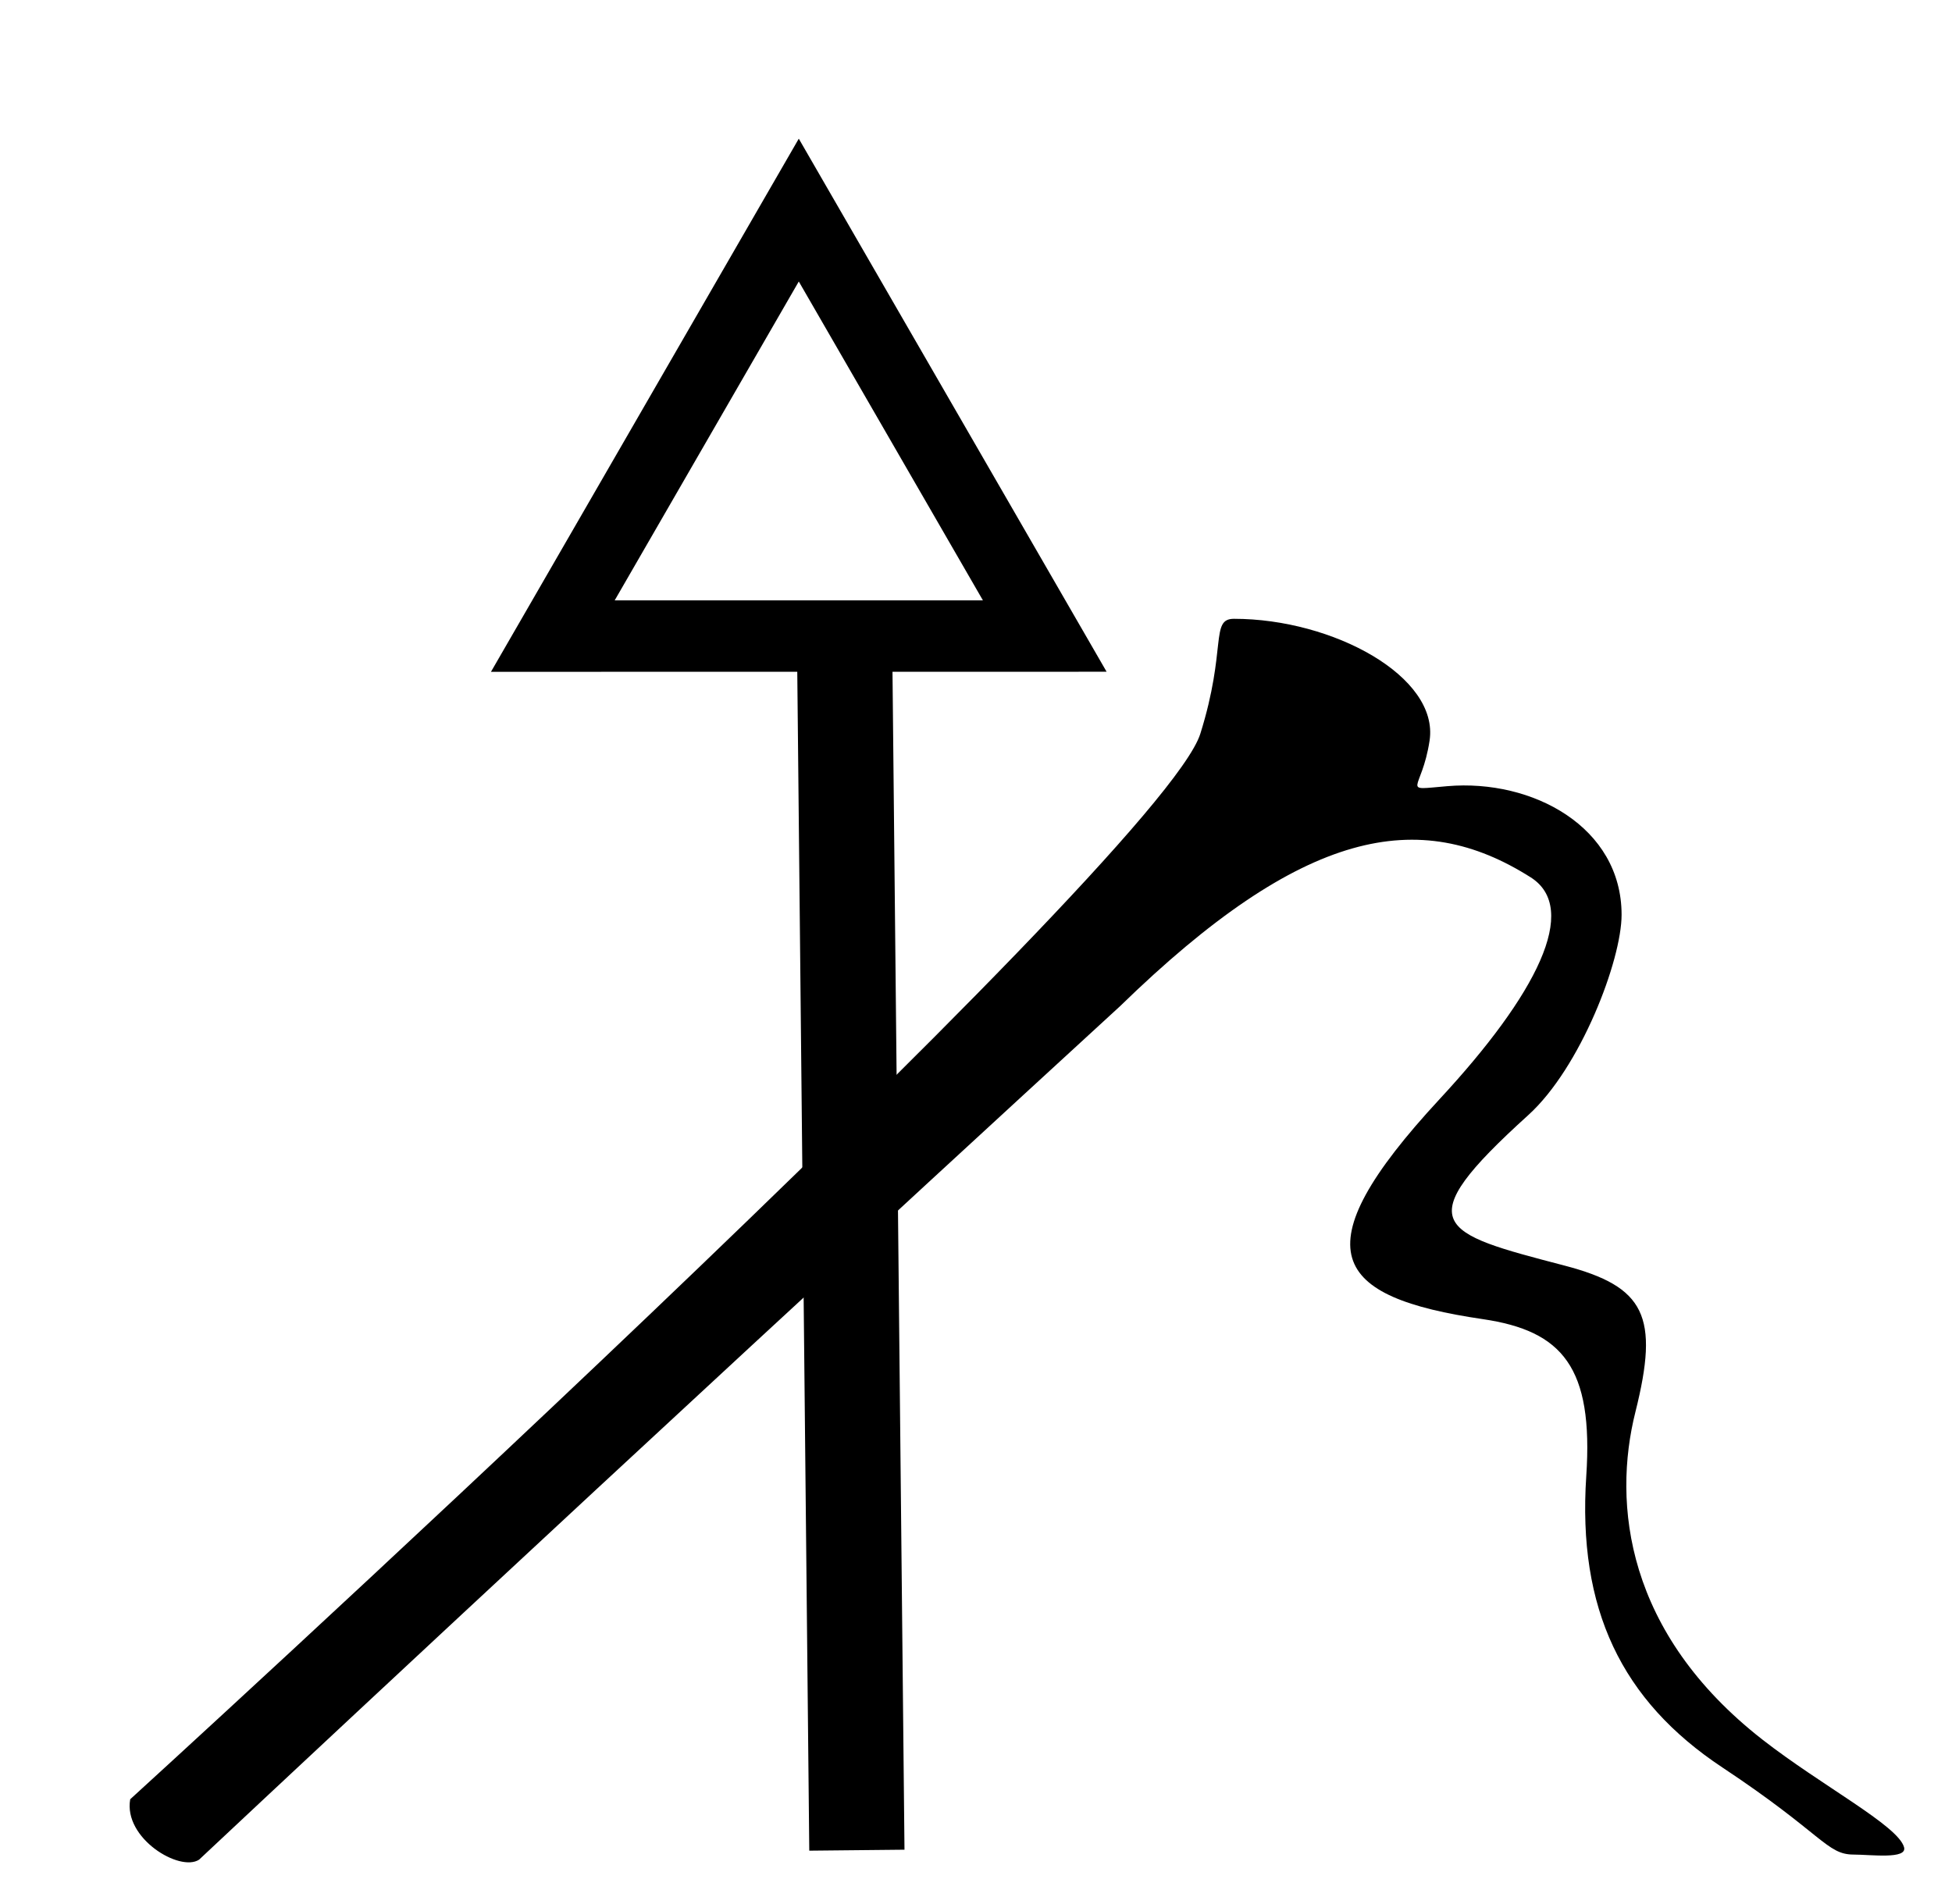
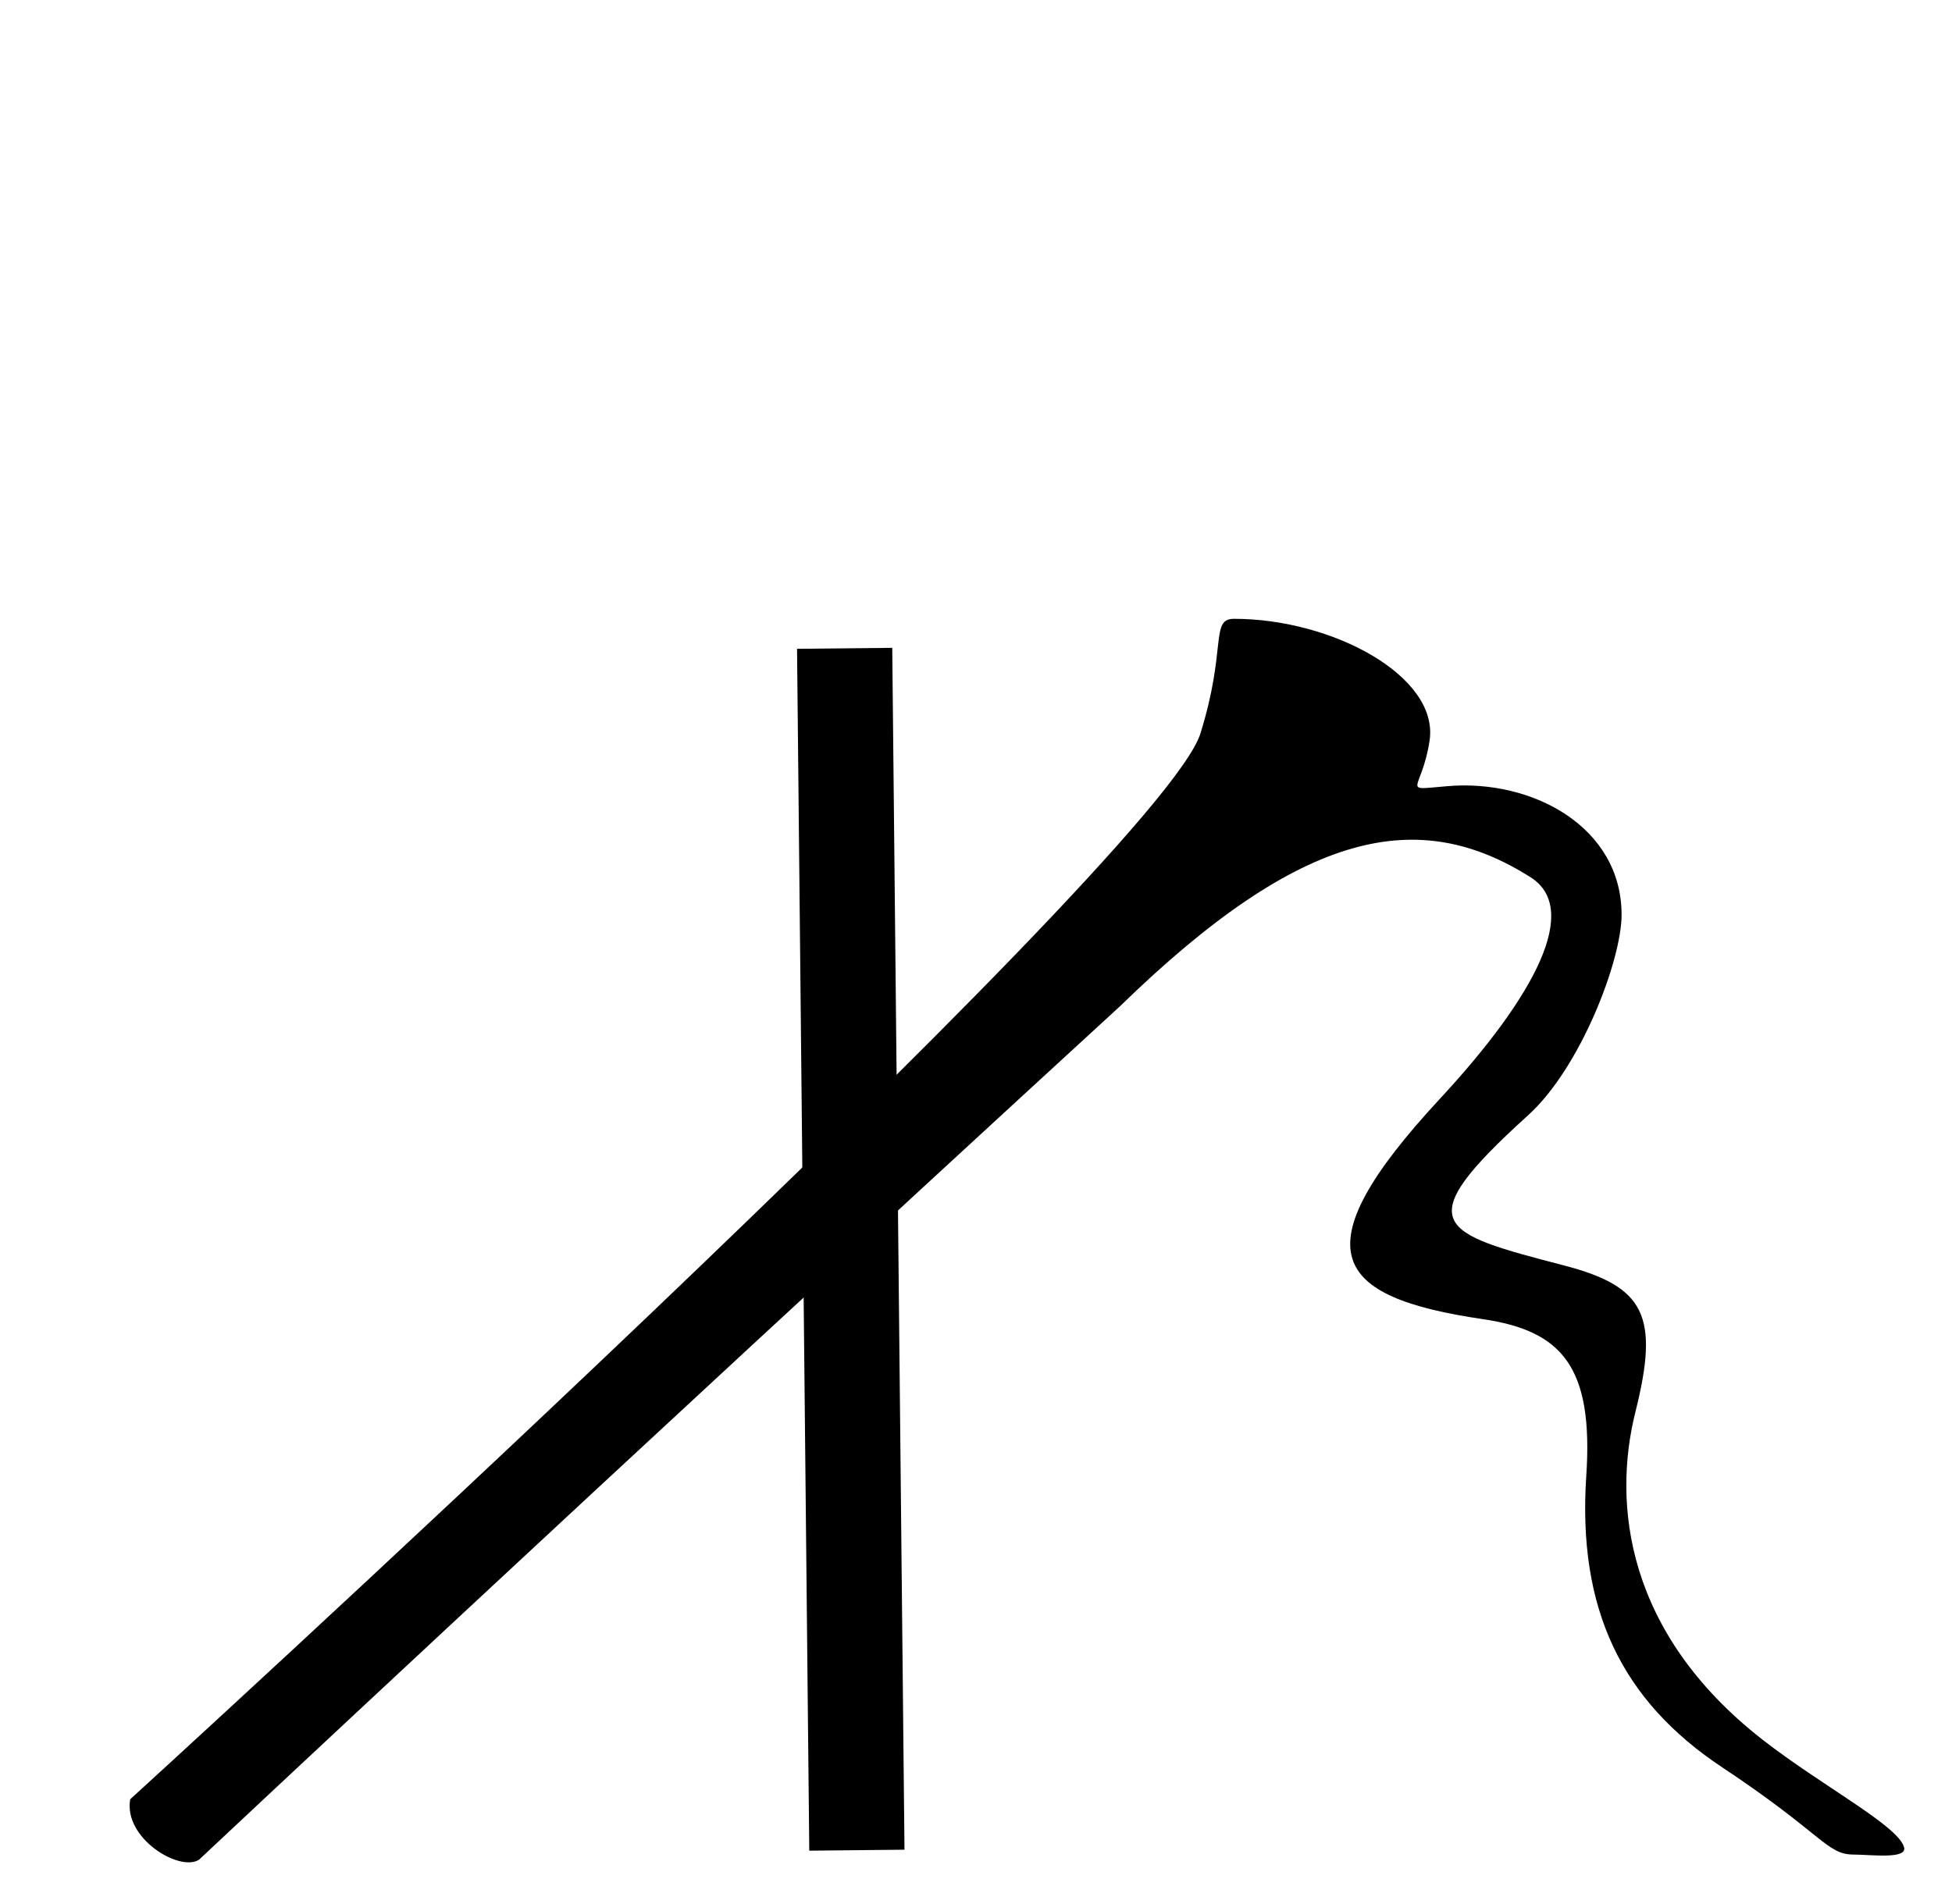
<svg xmlns="http://www.w3.org/2000/svg" xmlns:ns1="http://sodipodi.sourceforge.net/DTD/sodipodi-0.dtd" xmlns:ns2="http://www.inkscape.org/namespaces/inkscape" id="svg2" ns1:version="0.32" ns2:version="0.44.1" width="41" height="40" version="1.0" ns1:docbase="C:\Documents and Settings\Owner\My Documents\Pictures\SVG work" ns1:docname="28_Bellona_symbol.svg">
  <defs id="defs5" />
  <ns1:namedview ns2:window-height="878" ns2:window-width="1280" ns2:pageshadow="2" ns2:pageopacity="0.0" guidetolerance="10.0" gridtolerance="10.0" objecttolerance="10.0" borderopacity="1.0" bordercolor="#666666" pagecolor="#ffffff" id="base" ns2:zoom="19.446195" ns2:cx="21.359808" ns2:cy="20.468343" ns2:window-x="-4" ns2:window-y="-4" ns2:current-layer="svg2" />
  <path style="fill:black;opacity:1;fill-opacity:1" d="M 2.735,37.799 C 2.735,37.799 24.382,18.066 25.212,15.414 C 25.773,13.624 25.413,13 25.918,13 C 28.001,13 30.231,14.215 30.027,15.56 C 29.861,16.65 29.386,16.602 30.4,16.516 C 32.193,16.363 34.06,17.376 34.06,19.217 C 34.06,20.173 33.198,22.433 32.098,23.428 C 29.551,25.734 30.214,25.896 32.859,26.587 C 34.556,27.031 34.855,27.648 34.351,29.66 C 33.865,31.593 34.151,34.305 37.016,36.544 C 38.261,37.516 39.867,38.351 39.993,38.807 C 40.064,39.065 39.301,38.962 38.929,38.961 C 38.366,38.959 38.287,38.53 36.177,37.131 C 34.055,35.725 33.133,33.796 33.318,31.011 C 33.471,28.724 32.818,27.959 31.147,27.713 C 27.996,27.25 27.276,26.287 30.238,23.09 C 32.274,20.894 33.19,19.091 32.15,18.431 C 29.816,16.951 27.376,17.389 23.526,21.138 C 12.413,31.337 4.182,39.068 4.182,39.068 C 3.776,39.334 2.589,38.619 2.735,37.799 z " id="path1875" ns1:nodetypes="cssssssssssssssssccc" />
-   <path ns1:type="star" style="fill:none;fill-opacity:1;stroke:black;stroke-width:1.5;stroke-linecap:butt;stroke-linejoin:miter;stroke-miterlimit:4;stroke-dasharray:none;stroke-opacity:1" id="path1959" ns1:sides="3" ns1:cx="10.079093" ns1:cy="9.1456347" ns1:r1="5.9653988" ns1:r2="2.9826994" ns1:arg1="-1.5621759" ns1:arg2="-0.5149783" ns2:flatsided="true" ns2:rounded="0" ns2:randomized="0" d="M 10.131,3.18 L 15.219,12.173 L 4.887,12.084 L 10.131,3.18 z " transform="matrix(1,-8.726536e-3,8.726536e-3,1,6.619,1.322)" />
  <path style="fill:none;fill-rule:evenodd;stroke:black;stroke-width:2;stroke-linecap:butt;stroke-linejoin:miter;stroke-opacity:1;stroke-miterlimit:4;stroke-dasharray:none" d="M 17.741,13.62 L 17.998,38.869" id="path3733" />
</svg>